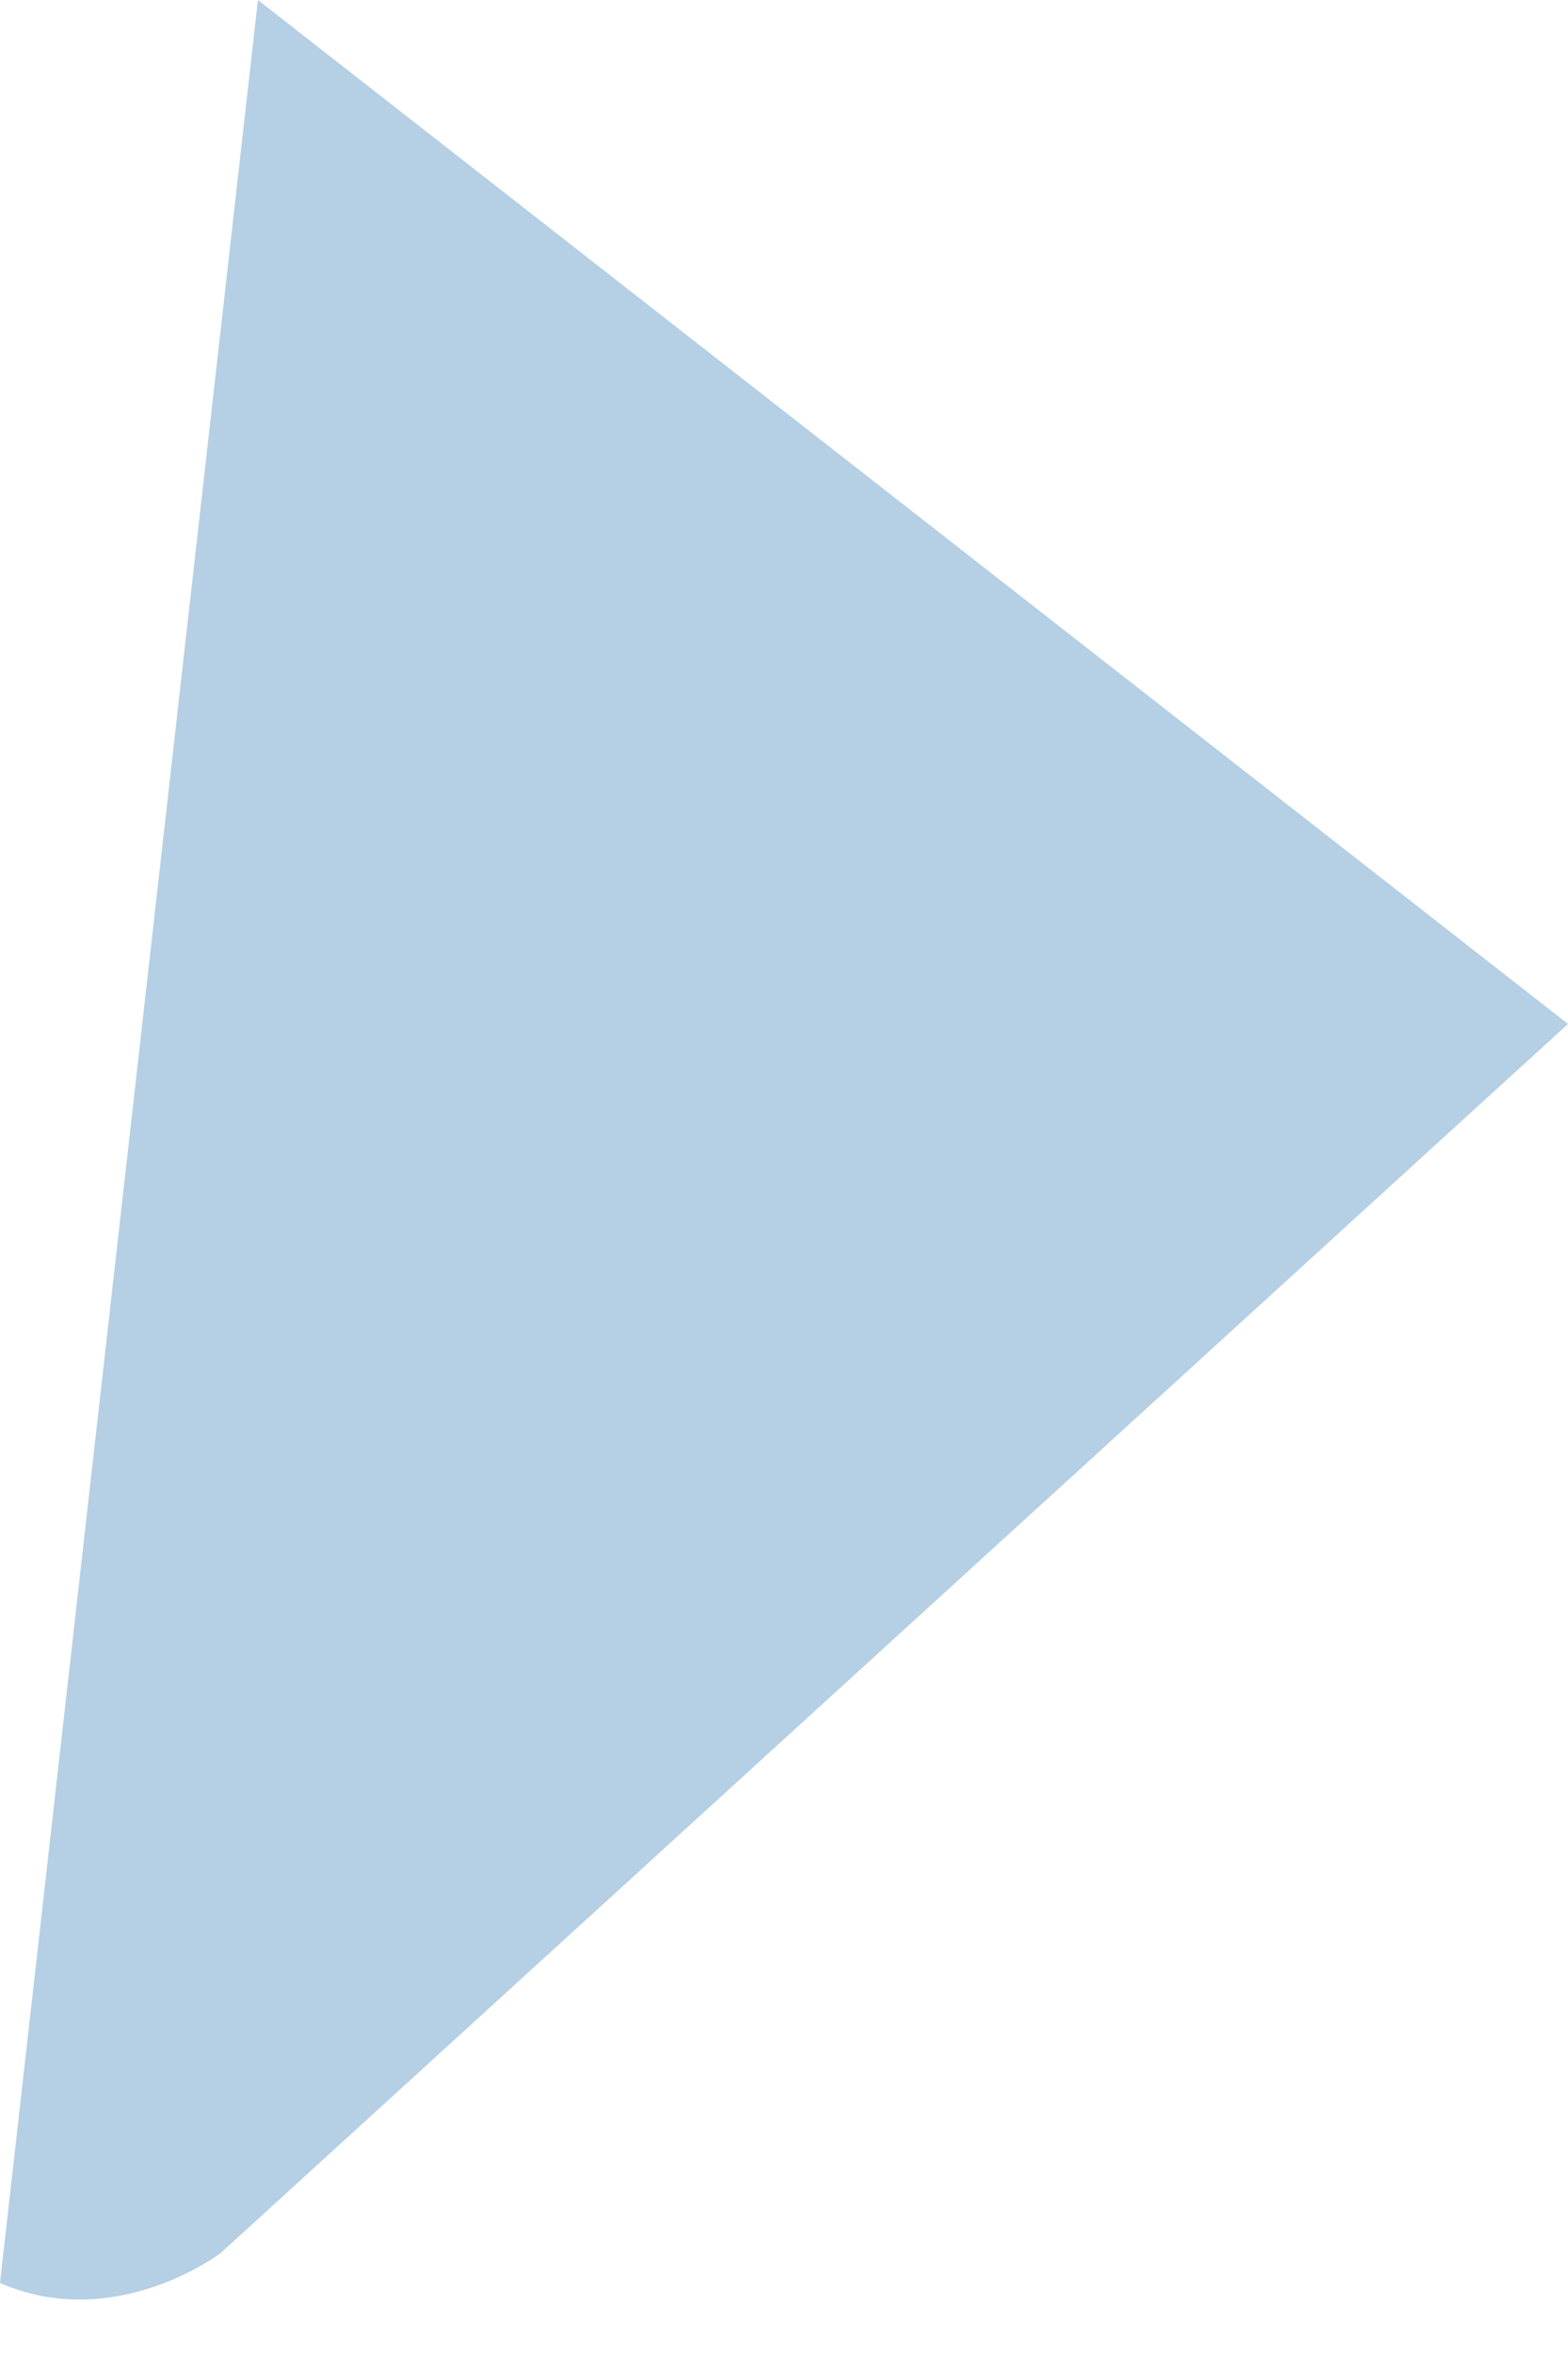
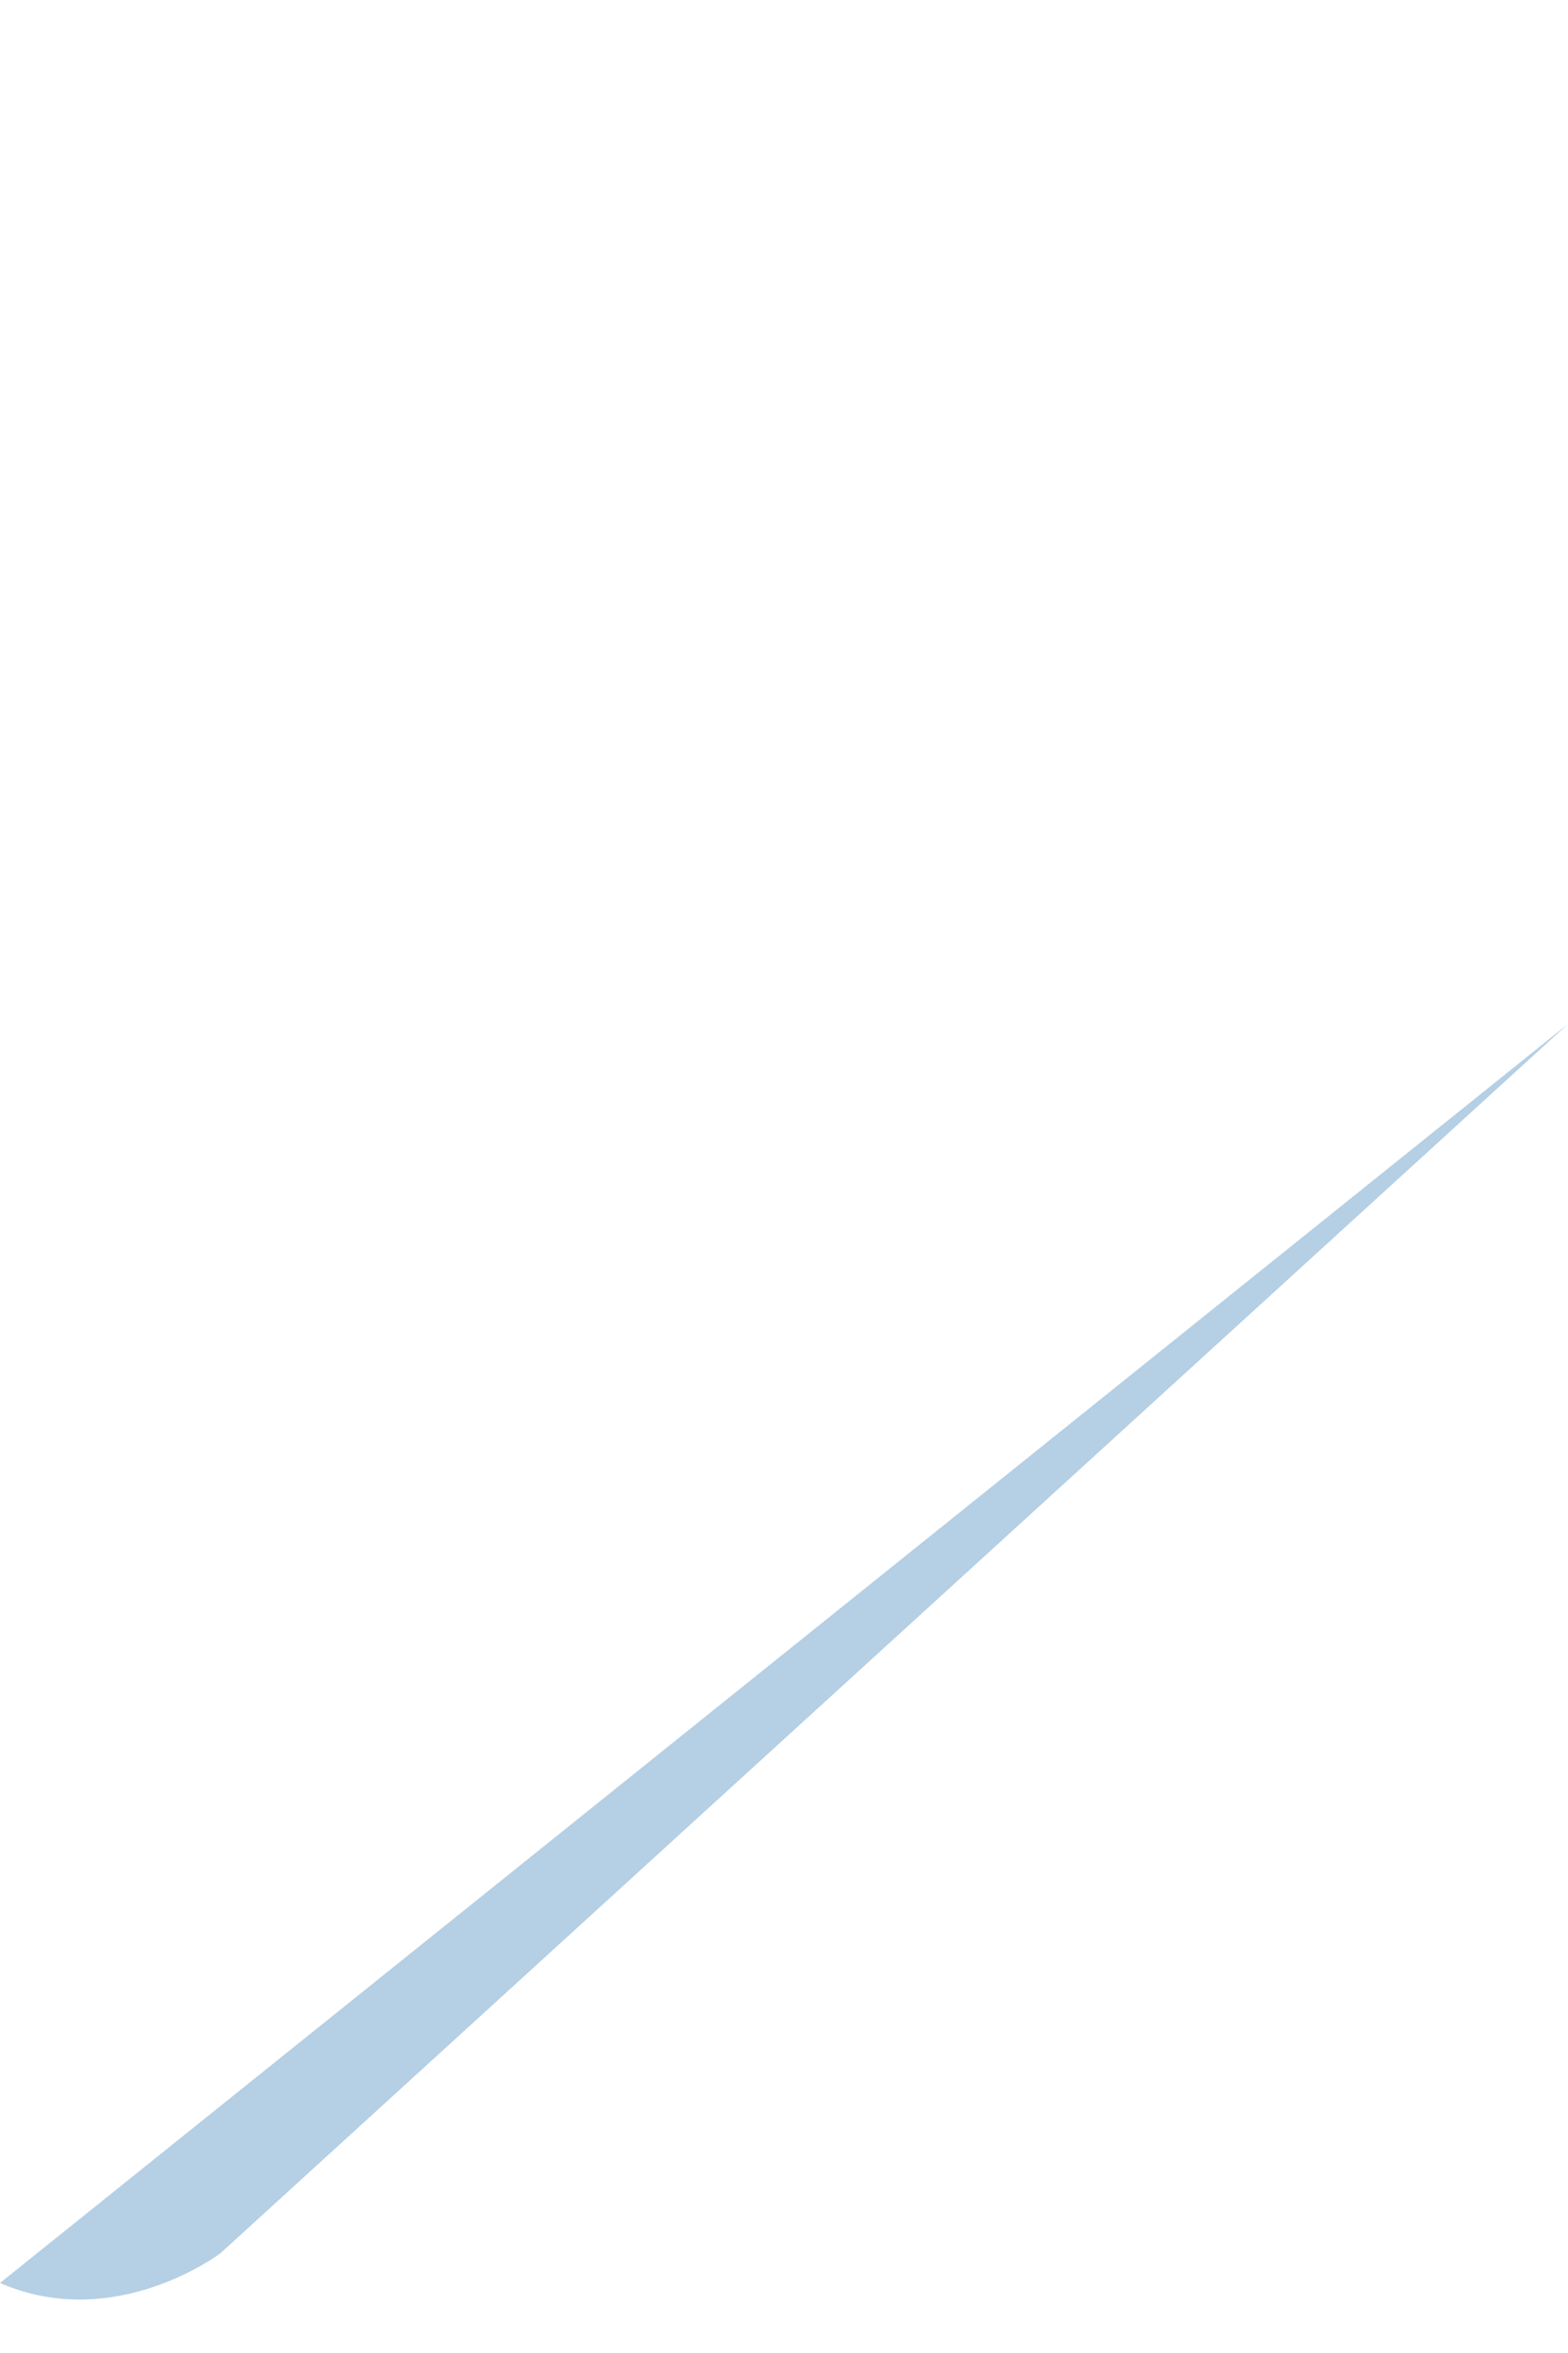
<svg xmlns="http://www.w3.org/2000/svg" width="8" height="12" viewBox="0 0 8 12" fill="none">
-   <path d="M8 5.222L1.125 11.491C1.125 11.491 0.588 11.899 0 11.643L1.316 0" fill="#B5CFE4" />
+   <path d="M8 5.222L1.125 11.491C1.125 11.491 0.588 11.899 0 11.643" fill="#B5CFE4" />
</svg>